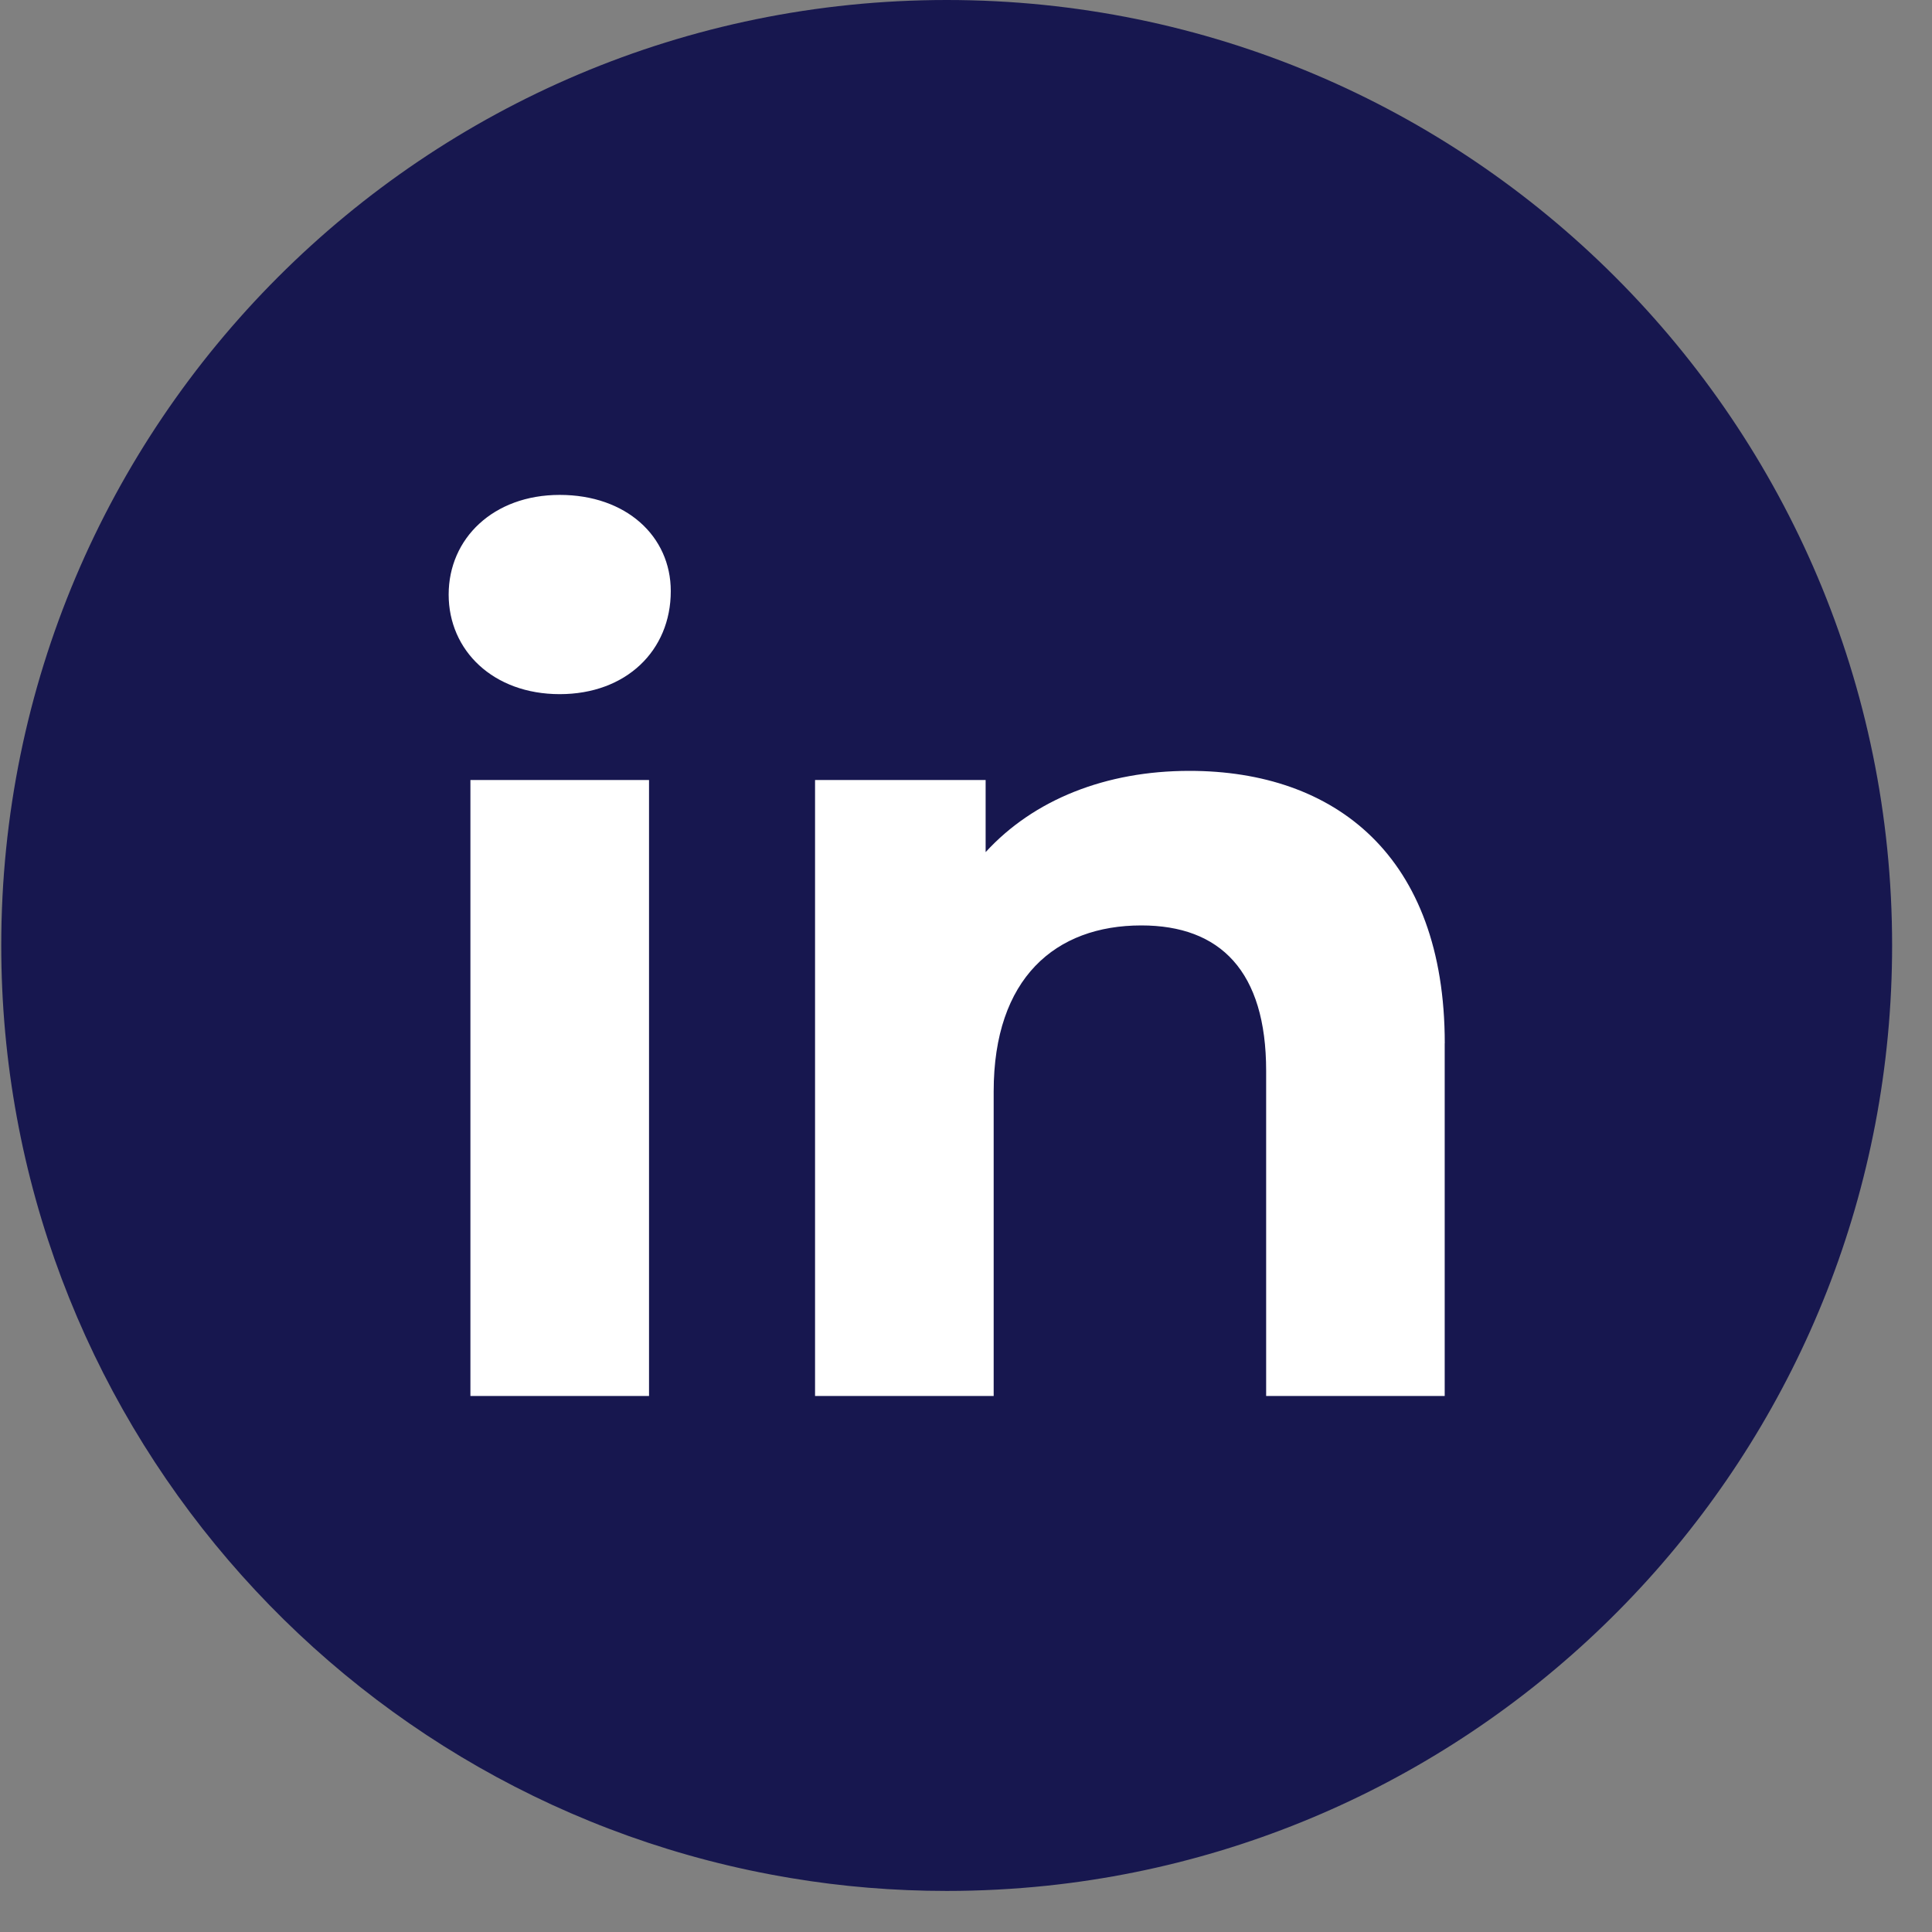
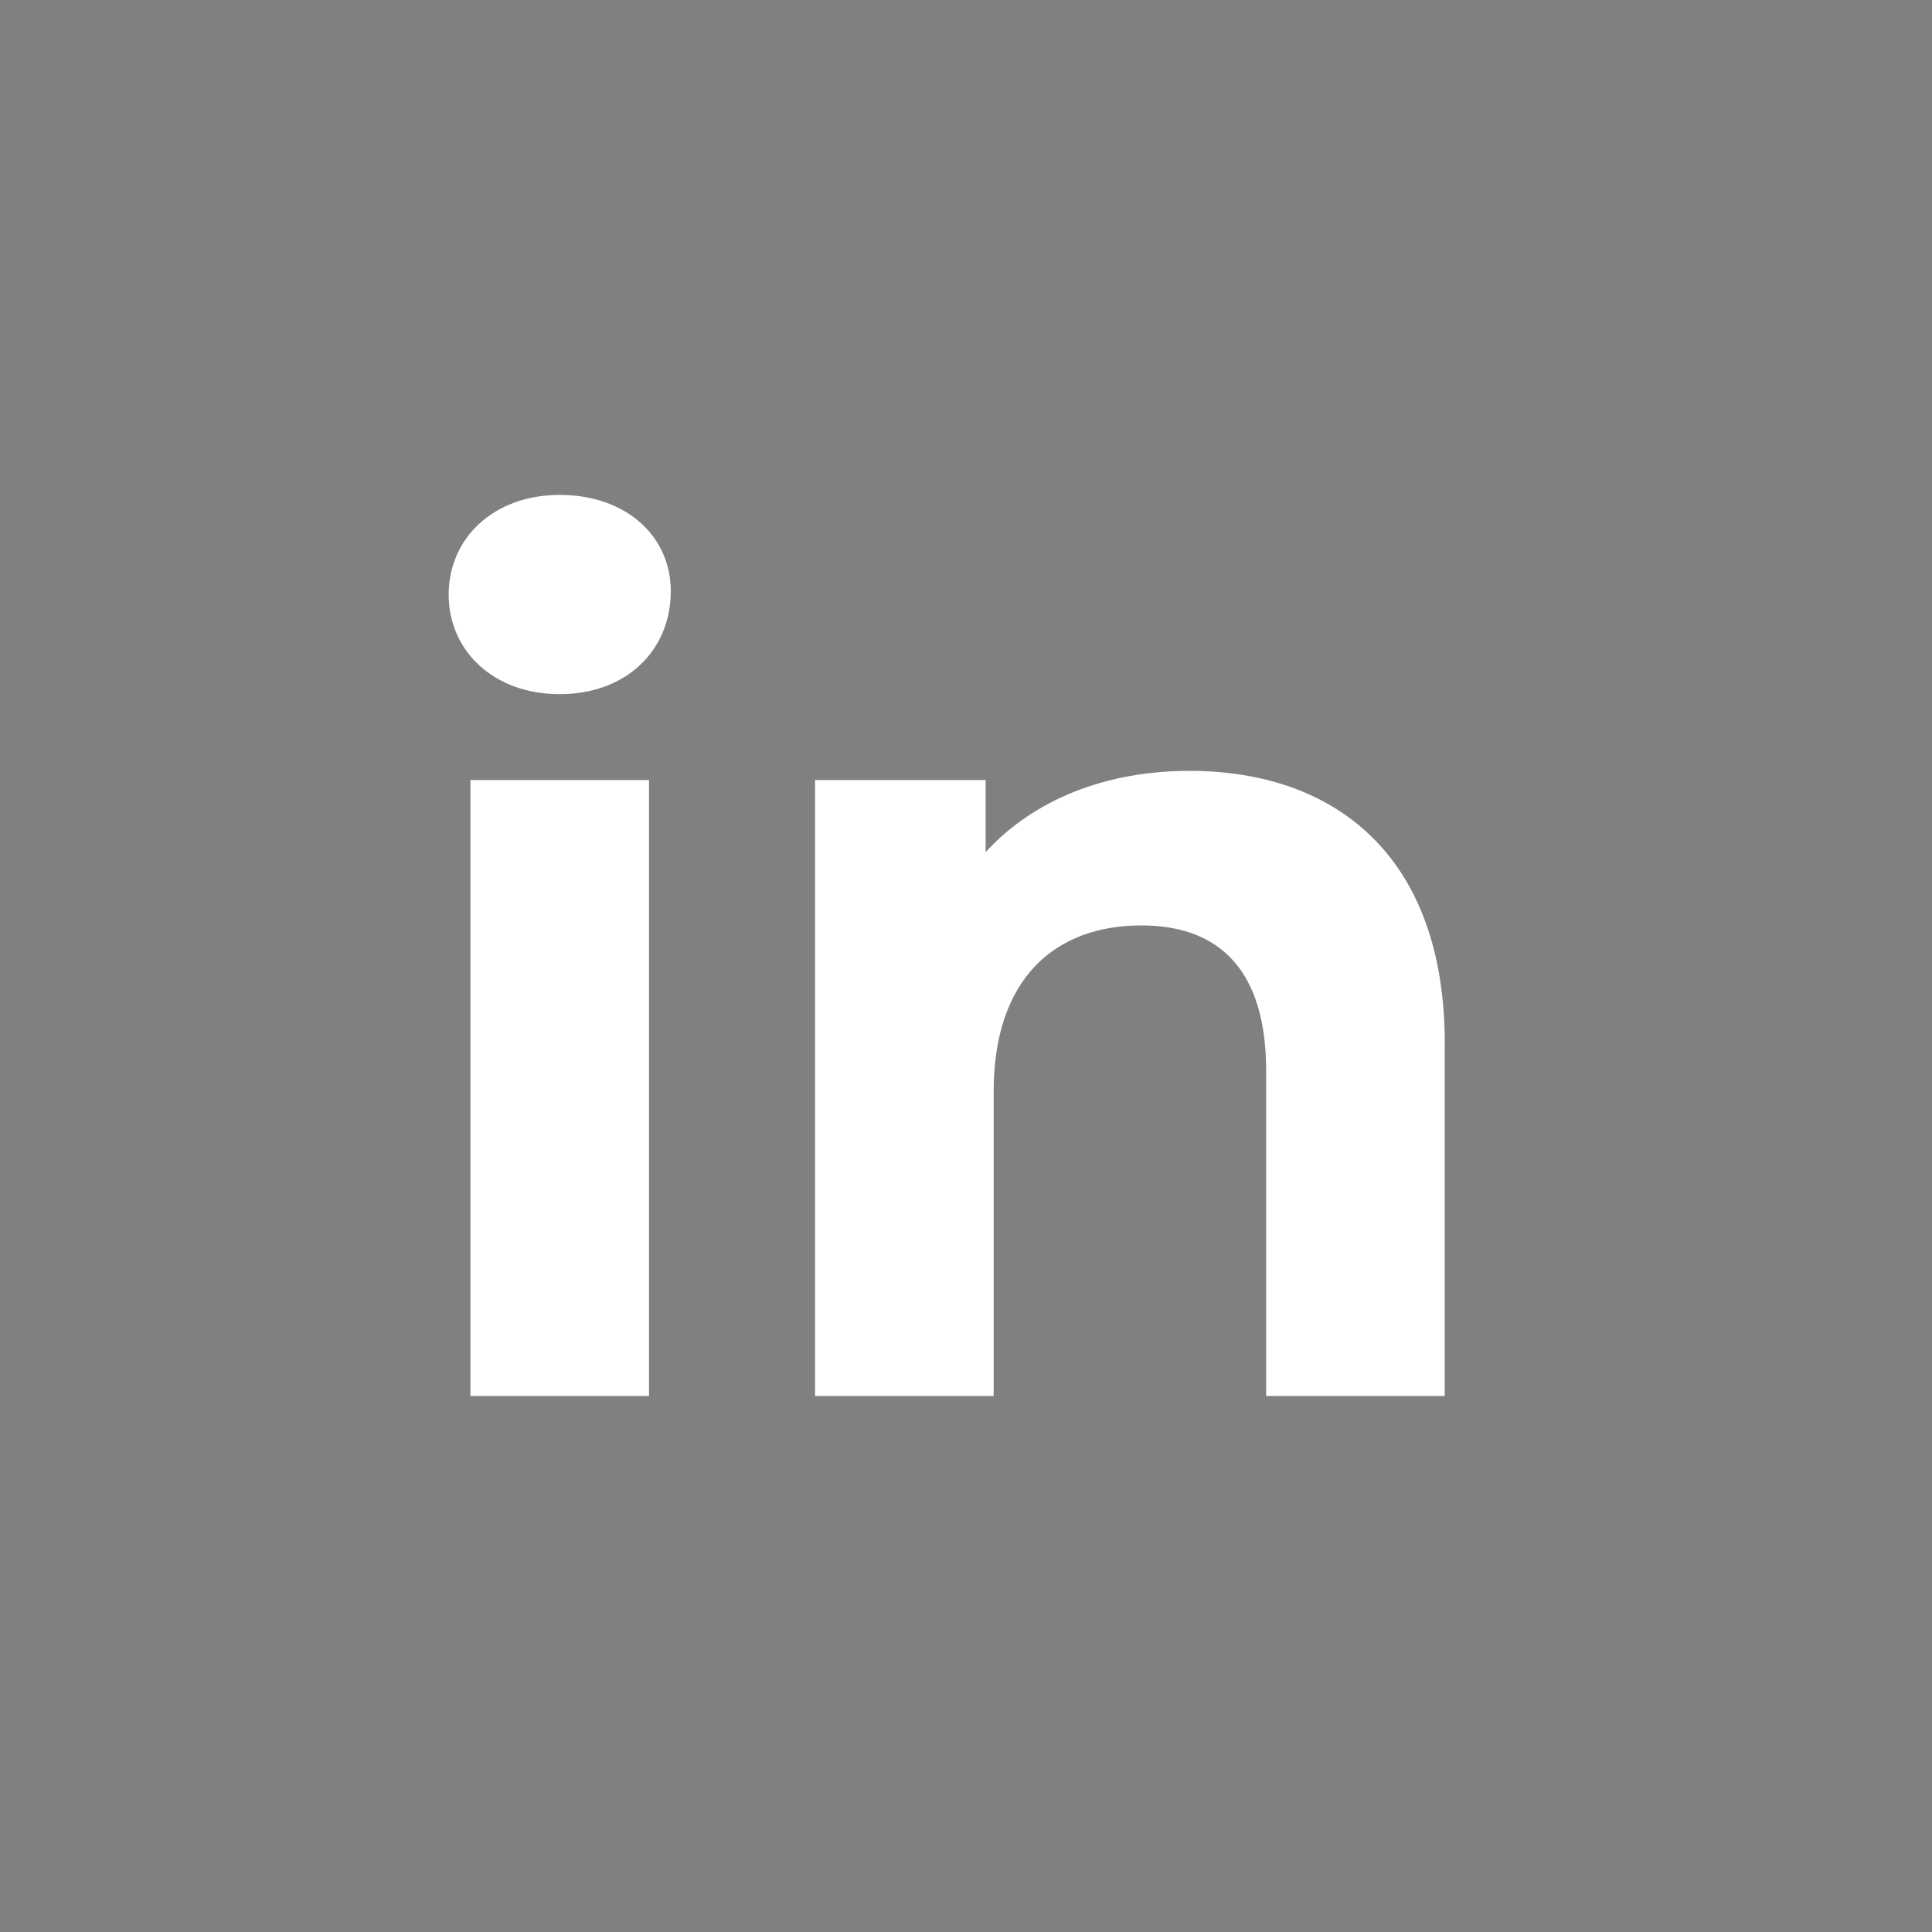
<svg xmlns="http://www.w3.org/2000/svg" width="31" height="31" viewBox="0 0 31 31" fill="none">
  <rect x="0" y="0" width="31" height="31" fill="#808080" stroke="none" />
-   <path d="M30.36 15.17C30.36 23.004 24.424 29.452 16.801 30.257C16.273 30.312 15.736 30.341 15.191 30.341C14.342 30.341 13.51 30.272 12.698 30.136C5.505 28.947 0.02 22.699 0.02 15.17C0.02 6.793 6.812 0 15.191 0C23.569 0 30.36 6.793 30.36 15.17L30.36 15.17Z" fill="#17174F" />
  <path d="M7.199 9.54C7.199 8.64 7.916 7.941 8.981 7.941C10.046 7.941 10.763 8.603 10.763 9.485C10.763 10.44 10.046 11.138 8.981 11.138C7.916 11.138 7.199 10.44 7.199 9.54ZM7.548 12.516H10.414V22.399H7.548V12.516Z" fill="white" />
  <path d="M23.181 16.741V22.399H20.316V17.182C20.316 15.584 19.581 14.849 18.313 14.849C16.936 14.849 15.944 15.694 15.944 17.513V22.399H13.078V12.516H15.815V13.673C16.587 12.829 17.744 12.369 19.085 12.369C21.418 12.369 23.182 13.729 23.182 16.741H23.181Z" fill="white" />
</svg>